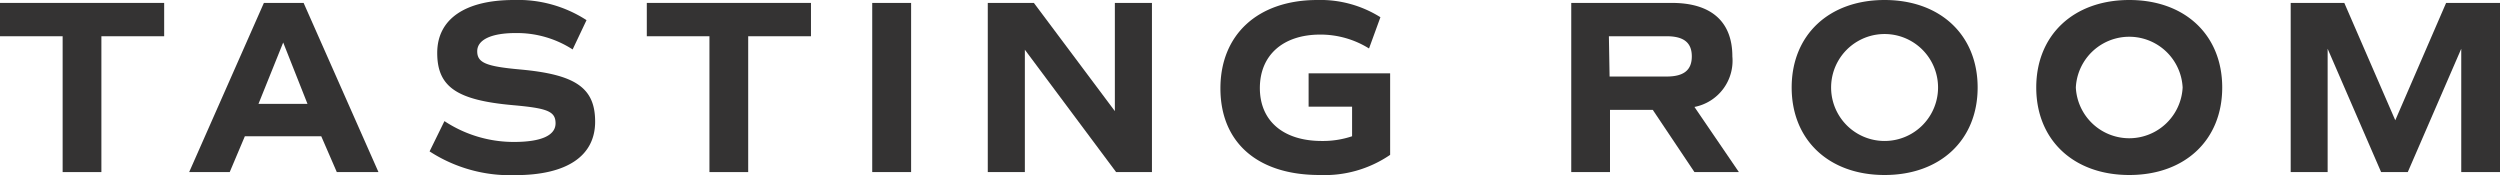
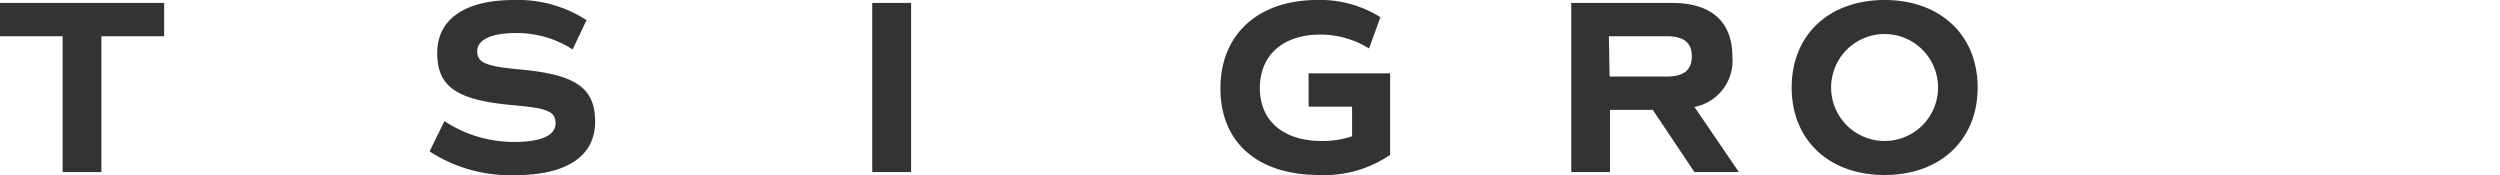
<svg xmlns="http://www.w3.org/2000/svg" id="Layer_1" data-name="Layer 1" viewBox="0 0 180 12.6">
  <defs>
    <style>.cls-1{fill:#343333;}</style>
  </defs>
  <path class="cls-1" d="M11.82,2.61H7.3v9.78H4.51V2.61H0V.21H11.82Z" />
-   <path class="cls-1" d="M23.13,9.81h-5.5l-1.09,2.58H13.62L19,.21h2.86l5.39,12.18h-3ZM18.61,7.48h3.53L20.39,3.06Z" />
  <path class="cls-1" d="M30.93,10.9,32,8.72a9.06,9.06,0,0,0,5,1.5c1.95,0,3-.46,3-1.34s-.62-1.09-3.09-1.31c-4-.36-5.43-1.3-5.43-3.76S33.52,0,37,0a9.07,9.07,0,0,1,5.23,1.45l-1,2.11a7.39,7.39,0,0,0-4.11-1.18c-1.74,0-2.76.48-2.76,1.31S35,4.78,37.43,5c4,.36,5.42,1.31,5.42,3.76s-2,3.85-5.76,3.85A10.65,10.65,0,0,1,30.93,10.9Z" />
-   <path class="cls-1" d="M58.39,2.61H53.87v9.78H51.08V2.61H46.57V.21H58.39Z" />
  <path class="cls-1" d="M62.8.21h2.8V12.39H62.8Z" />
-   <path class="cls-1" d="M82.94.21V12.39H80.36L73.79,3.58v8.81H71.12V.21h3.32L80.27,8V.21Z" />
  <path class="cls-1" d="M100.09,11.15A8.37,8.37,0,0,1,95,12.6c-4.48,0-7.13-2.36-7.13-6.24S90.58,0,94.85,0a8.12,8.12,0,0,1,4.54,1.24l-.82,2.25a6.61,6.61,0,0,0-3.51-1c-2.69,0-4.35,1.49-4.35,3.85s1.68,3.81,4.46,3.81a6.59,6.59,0,0,0,2.18-.34V7.68H94.22V5.28h5.87Z" />
  <path class="cls-1" d="M122,12.39l-3-4.48h-3.08v4.48h-2.79V.21h7.25c2.83,0,4.35,1.35,4.35,3.85A3.39,3.39,0,0,1,122,7.7l3.2,4.69Zm-6.11-6.88H120c1.23,0,1.81-.46,1.81-1.45s-.58-1.45-1.81-1.45h-4.16Z" />
  <path class="cls-1" d="M129,6.3c0-3.78,2.68-6.3,6.69-6.3s6.7,2.52,6.7,6.3-2.69,6.3-6.7,6.3S129,10.08,129,6.3Zm10.54,0a3.85,3.85,0,0,0-7.7,0,3.85,3.85,0,0,0,7.7,0Z" />
-   <path class="cls-1" d="M146.61,6.3c0-3.78,2.69-6.3,6.7-6.3S160,2.52,160,6.3s-2.68,6.3-6.69,6.3S146.61,10.08,146.61,6.3Zm10.54,0a3.85,3.85,0,0,0-7.69,0,3.85,3.85,0,0,0,7.69,0Z" />
-   <path class="cls-1" d="M180,12.39h-2.79V3.51l-3.85,8.88h-1.92l-3.85-8.88v8.88h-2.66V.21h3.86l3.67,8.45L176.12.21H180Z" />
</svg>